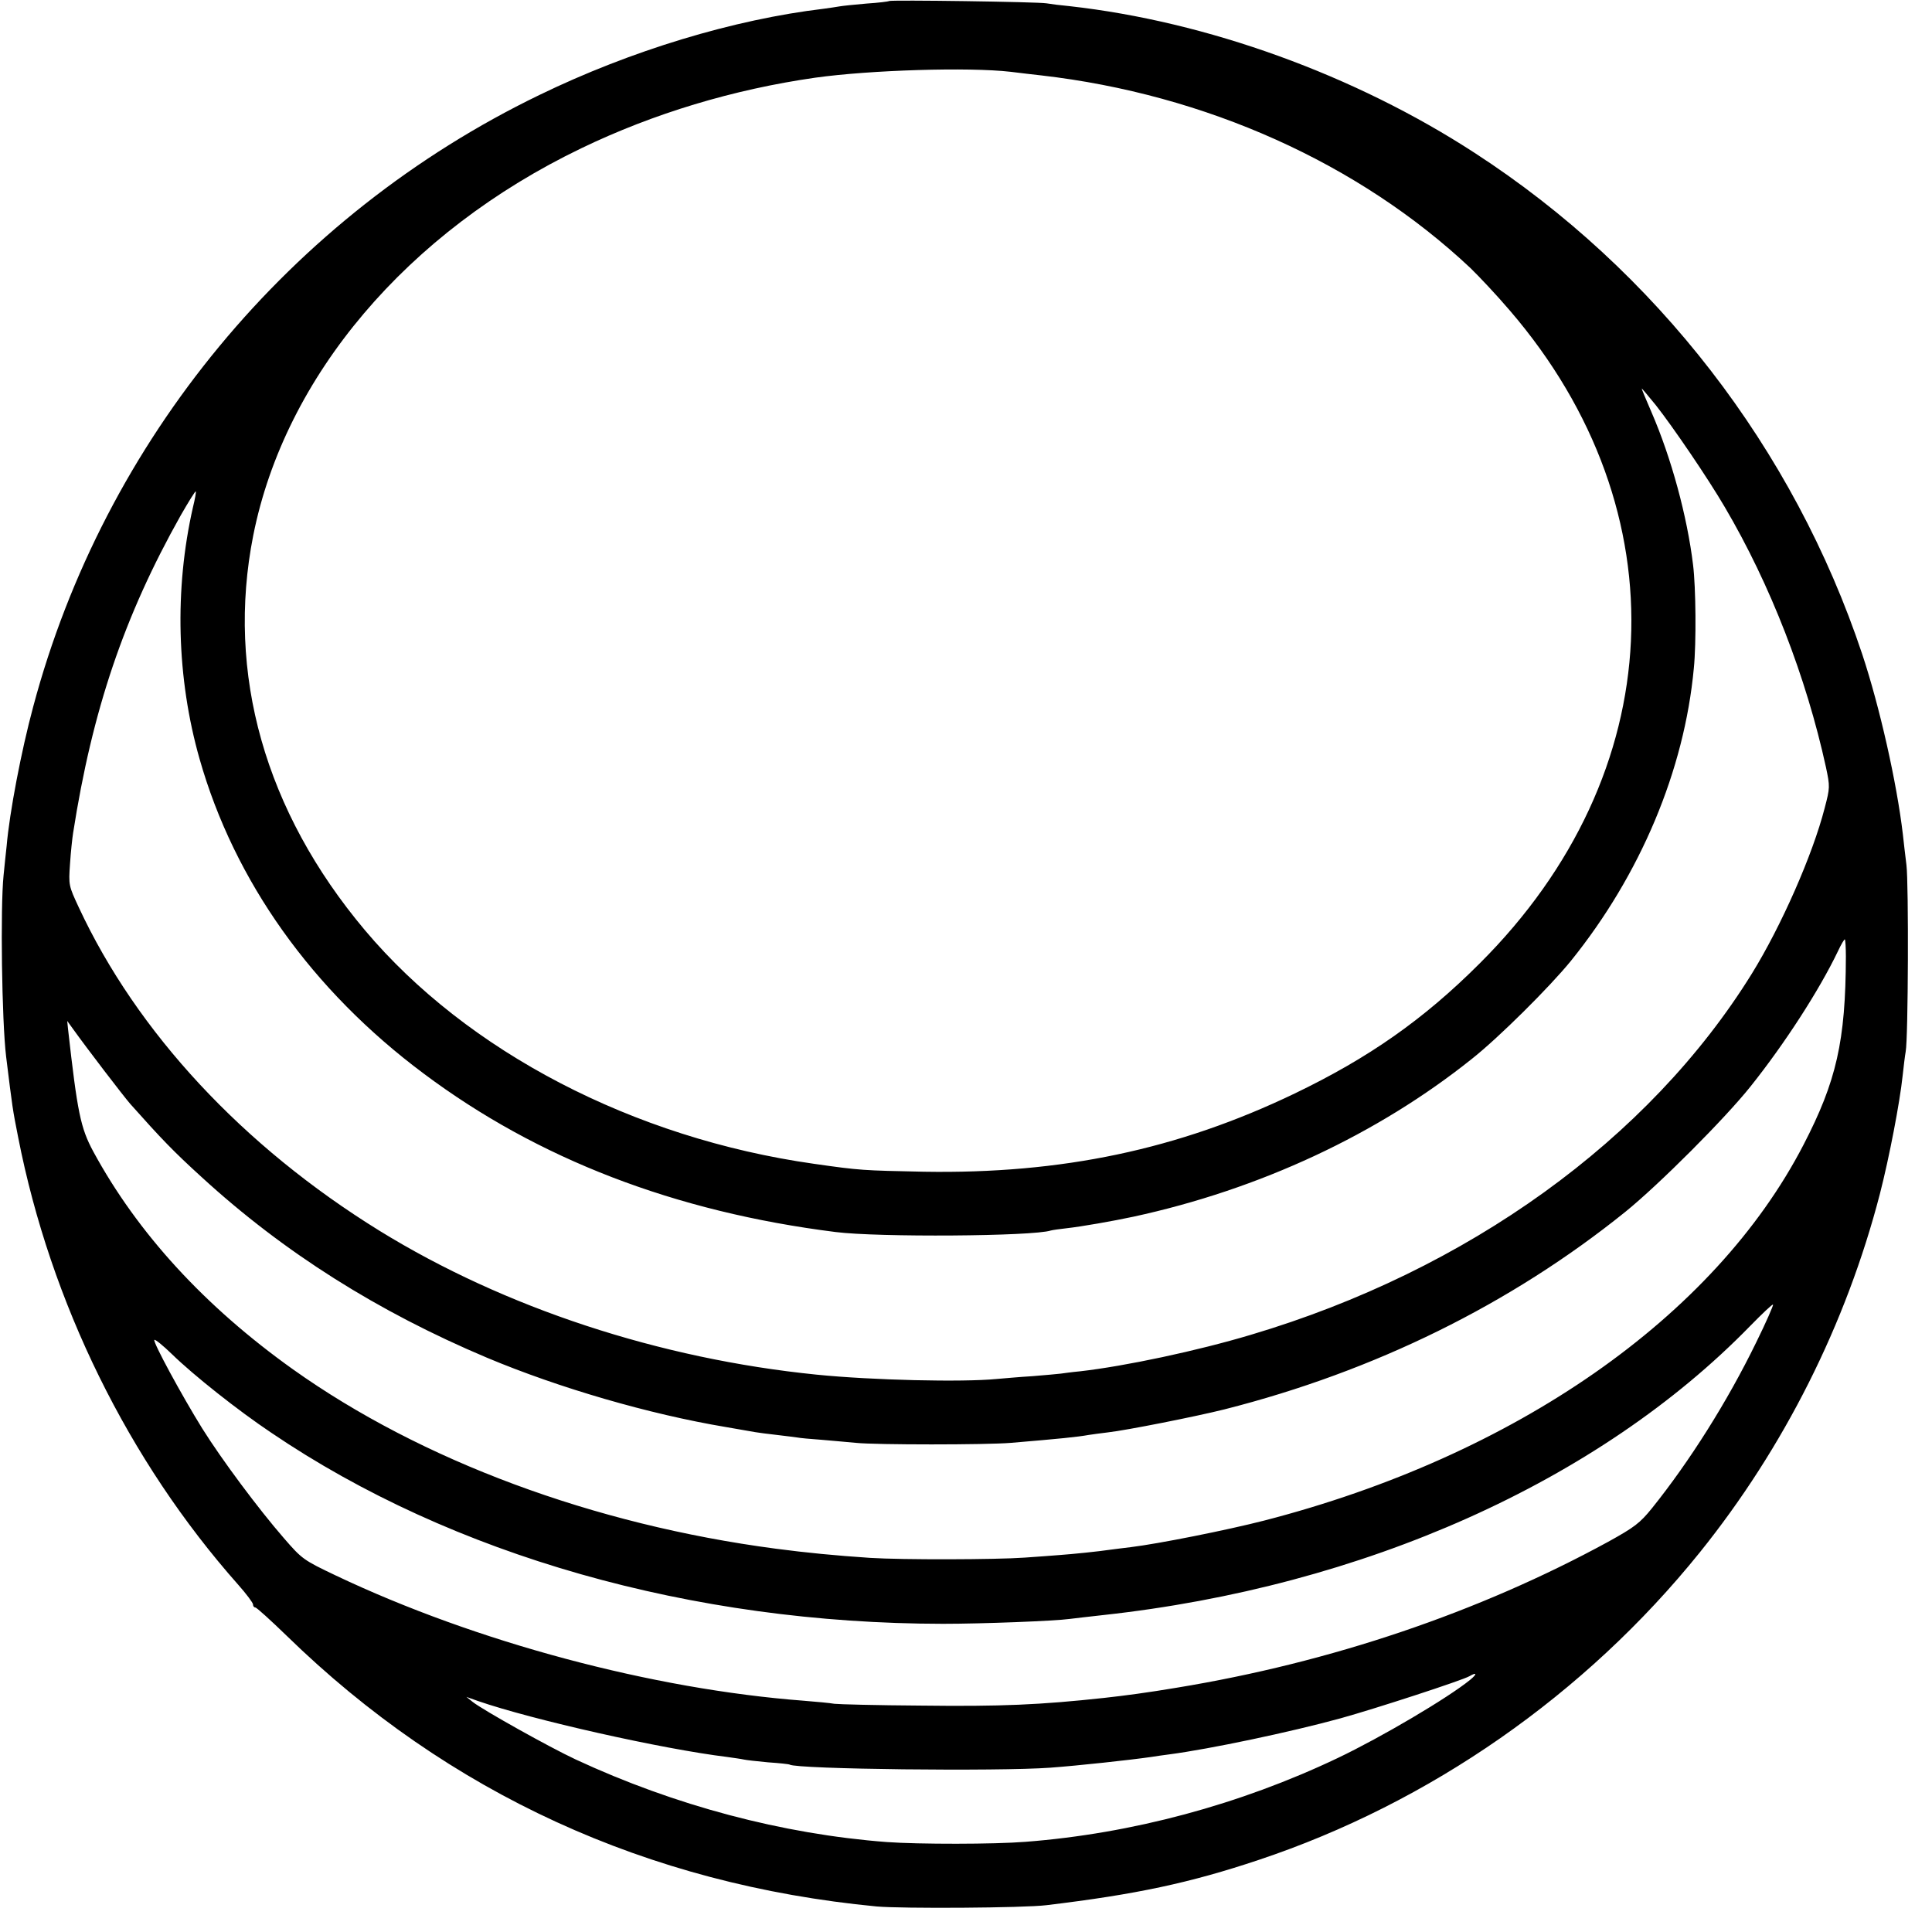
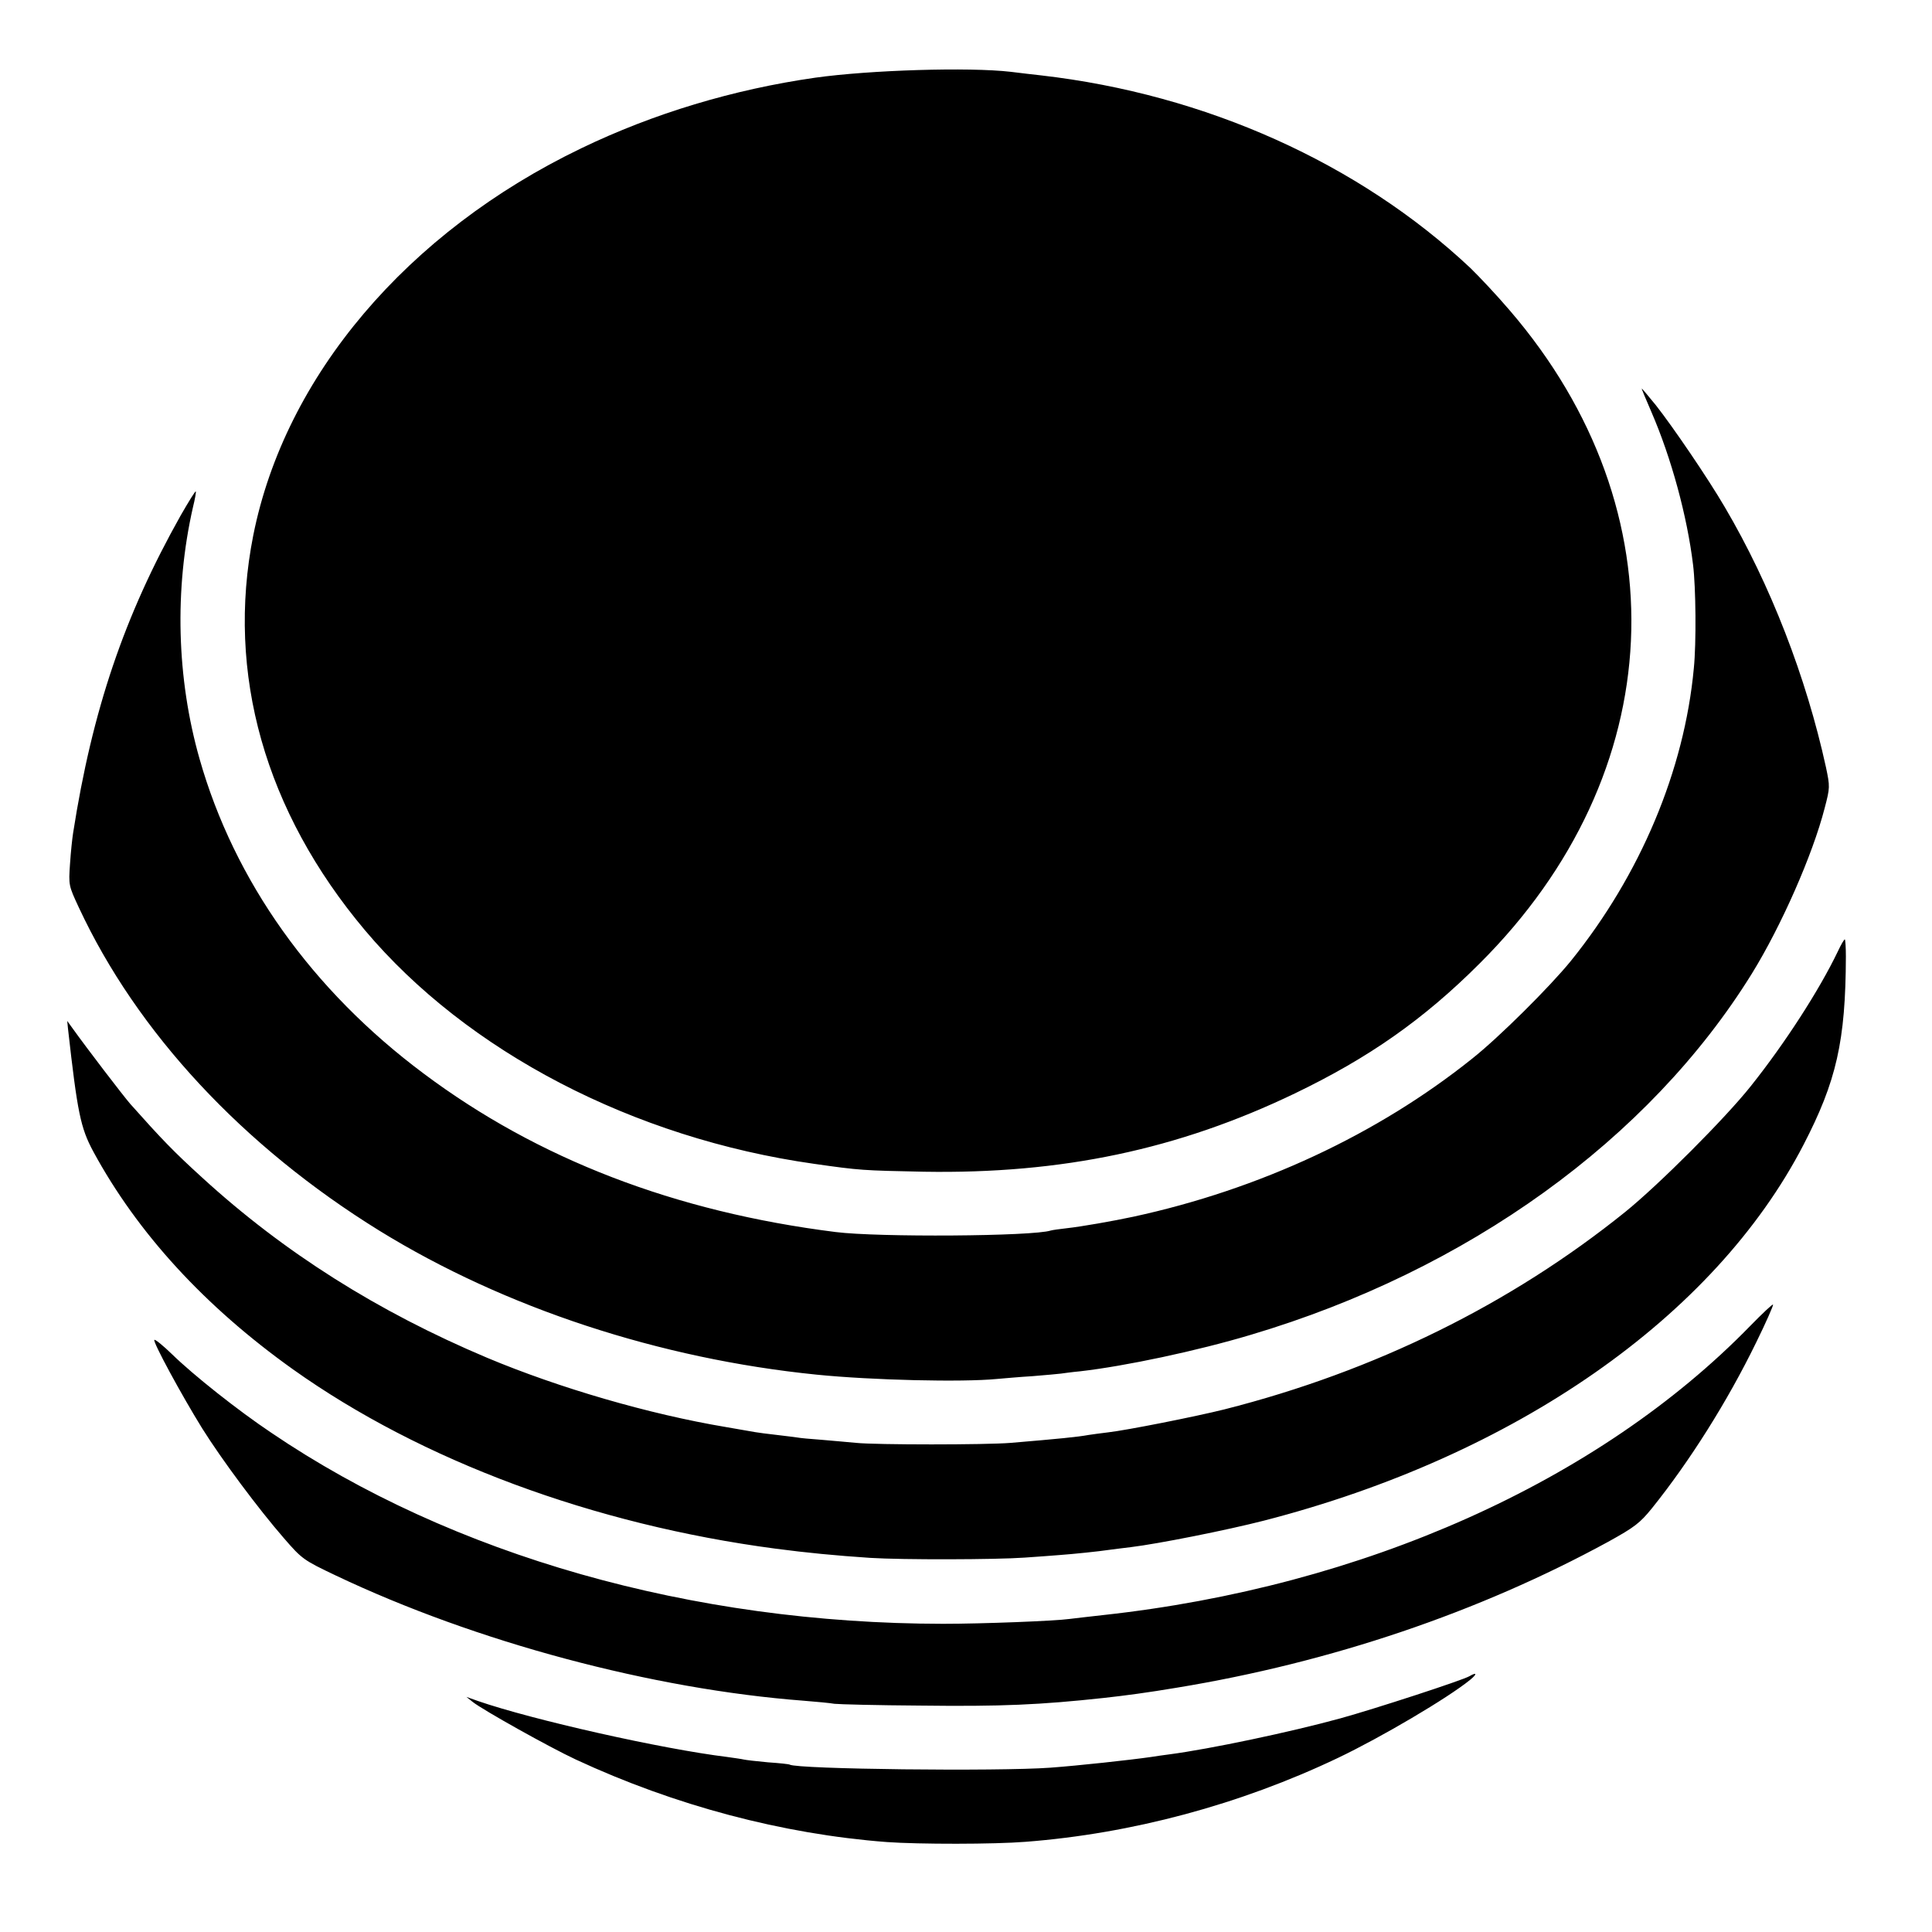
<svg xmlns="http://www.w3.org/2000/svg" version="1.0" width="756pt" height="756pt" viewBox="0 0 756 756" preserveAspectRatio="xMidYMid meet">
  <g transform="translate(0,756) scale(0.1,-0.1)" fill="#000000" stroke="none">
-     <path d="M3479 7556 c-2 -2 -42 -7 -89 -10 -47 -4 -94 -9 -105 -11 -11 -2 -38 -6 -60 -9 -354 -42 -757 -164 -1115 -338 -975 -472 -1702 -1351 -1980 -2393 -47 -174 -93 -416 -104 -545 -3 -25 -8 -76 -12 -115 -13 -126 -7 -570 10 -710 25 -202 25 -204 47 -315 127 -648 432 -1267 861 -1751 32 -36 58 -71 58 -77 0 -7 4 -12 9 -12 5 0 60 -50 123 -111 632 -616 1411 -973 2308 -1059 99 -9 578 -6 665 5 350 42 561 87 830 177 669 223 1278 647 1726 1203 330 410 573 894 705 1403 37 144 78 358 89 462 4 36 9 79 12 95 10 52 12 657 3 730 -5 39 -11 93 -14 120 -24 204 -91 500 -159 705 -268 804 -806 1501 -1517 1962 -469 305 -1047 514 -1585 574 -33 3 -73 8 -90 11 -36 6 -610 14 -616 9z m476 -277 c39 -5 92 -11 119 -14 644 -74 1244 -344 1680 -754 32 -31 102 -105 154 -166 675 -785 628 -1812 -118 -2555 -220 -220 -435 -370 -724 -509 -456 -219 -911 -315 -1451 -306 -239 5 -248 5 -430 31 -707 100 -1357 439 -1757 914 -391 465 -544 1005 -437 1545 124 623 602 1187 1284 1515 282 136 594 230 915 276 214 30 601 42 765 23z m2524 -1304 c67 -85 204 -286 270 -399 179 -304 319 -666 396 -1018 16 -76 16 -80 -5 -160 -47 -183 -170 -462 -285 -648 -402 -649 -1112 -1161 -1960 -1413 -210 -63 -493 -123 -669 -143 -33 -3 -67 -8 -75 -9 -9 -1 -59 -6 -111 -10 -52 -3 -115 -9 -140 -11 -134 -13 -487 -5 -705 17 -614 62 -1220 261 -1710 563 -534 330 -949 776 -1177 1266 -39 84 -40 86 -34 170 3 47 9 101 12 120 75 481 200 850 421 1243 31 54 57 96 59 94 2 -1 -3 -30 -11 -62 -73 -321 -64 -669 26 -985 136 -478 440 -905 877 -1231 446 -334 983 -541 1612 -620 165 -21 773 -17 842 6 7 2 36 6 63 9 55 6 181 28 260 45 494 107 955 322 1325 618 105 83 305 282 387 383 272 337 444 746 481 1145 10 98 8 318 -3 405 -23 190 -85 418 -163 598 -22 50 -39 92 -38 92 1 0 26 -29 55 -65z m744 -2158 c-1 -331 -37 -488 -166 -737 -349 -674 -1129 -1217 -2110 -1470 -148 -38 -415 -91 -522 -104 -27 -3 -63 -8 -80 -10 -47 -7 -145 -17 -200 -21 -27 -2 -89 -7 -136 -10 -113 -8 -477 -9 -604 -1 -135 9 -249 20 -370 36 -712 94 -1386 344 -1889 702 -345 246 -608 533 -781 852 -50 93 -62 152 -99 481 l-3 30 21 -29 c58 -81 199 -265 226 -296 122 -137 169 -186 280 -287 321 -294 689 -526 1116 -706 281 -118 635 -221 934 -271 52 -9 104 -18 115 -20 11 -2 49 -7 85 -11 36 -4 72 -9 80 -10 9 -2 52 -6 95 -9 44 -4 105 -9 135 -12 77 -8 508 -8 605 0 190 16 261 23 305 31 14 2 48 7 75 10 72 8 344 62 456 90 588 149 1121 412 1569 773 131 106 391 366 491 492 134 168 268 376 340 526 13 28 26 50 28 48 2 -2 4 -32 4 -67z m-351 -1510 c-113 -232 -261 -466 -408 -649 -47 -58 -68 -74 -171 -131 -506 -276 -1085 -472 -1688 -571 -113 -19 -203 -31 -285 -40 -249 -27 -401 -34 -720 -30 -168 1 -318 5 -335 7 -16 3 -70 8 -120 12 -592 45 -1284 230 -1831 490 -126 60 -132 64 -203 146 -100 115 -243 307 -320 430 -80 129 -194 339 -187 346 3 3 34 -22 69 -56 84 -82 258 -220 388 -307 709 -481 1647 -747 2629 -748 155 0 438 11 495 19 17 2 75 9 130 15 1020 111 1941 523 2534 1132 47 48 87 86 89 83 2 -2 -27 -69 -66 -148z m-1119 -1320 c-87 -71 -348 -225 -518 -306 -384 -183 -807 -296 -1221 -328 -124 -10 -419 -10 -544 -1 -408 31 -830 143 -1217 323 -103 48 -362 193 -403 225 l-25 20 45 -16 c214 -74 721 -188 975 -219 28 -4 57 -8 65 -10 8 -2 51 -7 95 -11 44 -3 82 -7 85 -9 29 -18 816 -27 1020 -12 109 8 312 30 395 42 17 3 48 7 70 10 160 21 473 87 670 141 134 37 478 149 505 165 29 17 31 9 3 -14z" />
+     <path d="M3479 7556 z m476 -277 c39 -5 92 -11 119 -14 644 -74 1244 -344 1680 -754 32 -31 102 -105 154 -166 675 -785 628 -1812 -118 -2555 -220 -220 -435 -370 -724 -509 -456 -219 -911 -315 -1451 -306 -239 5 -248 5 -430 31 -707 100 -1357 439 -1757 914 -391 465 -544 1005 -437 1545 124 623 602 1187 1284 1515 282 136 594 230 915 276 214 30 601 42 765 23z m2524 -1304 c67 -85 204 -286 270 -399 179 -304 319 -666 396 -1018 16 -76 16 -80 -5 -160 -47 -183 -170 -462 -285 -648 -402 -649 -1112 -1161 -1960 -1413 -210 -63 -493 -123 -669 -143 -33 -3 -67 -8 -75 -9 -9 -1 -59 -6 -111 -10 -52 -3 -115 -9 -140 -11 -134 -13 -487 -5 -705 17 -614 62 -1220 261 -1710 563 -534 330 -949 776 -1177 1266 -39 84 -40 86 -34 170 3 47 9 101 12 120 75 481 200 850 421 1243 31 54 57 96 59 94 2 -1 -3 -30 -11 -62 -73 -321 -64 -669 26 -985 136 -478 440 -905 877 -1231 446 -334 983 -541 1612 -620 165 -21 773 -17 842 6 7 2 36 6 63 9 55 6 181 28 260 45 494 107 955 322 1325 618 105 83 305 282 387 383 272 337 444 746 481 1145 10 98 8 318 -3 405 -23 190 -85 418 -163 598 -22 50 -39 92 -38 92 1 0 26 -29 55 -65z m744 -2158 c-1 -331 -37 -488 -166 -737 -349 -674 -1129 -1217 -2110 -1470 -148 -38 -415 -91 -522 -104 -27 -3 -63 -8 -80 -10 -47 -7 -145 -17 -200 -21 -27 -2 -89 -7 -136 -10 -113 -8 -477 -9 -604 -1 -135 9 -249 20 -370 36 -712 94 -1386 344 -1889 702 -345 246 -608 533 -781 852 -50 93 -62 152 -99 481 l-3 30 21 -29 c58 -81 199 -265 226 -296 122 -137 169 -186 280 -287 321 -294 689 -526 1116 -706 281 -118 635 -221 934 -271 52 -9 104 -18 115 -20 11 -2 49 -7 85 -11 36 -4 72 -9 80 -10 9 -2 52 -6 95 -9 44 -4 105 -9 135 -12 77 -8 508 -8 605 0 190 16 261 23 305 31 14 2 48 7 75 10 72 8 344 62 456 90 588 149 1121 412 1569 773 131 106 391 366 491 492 134 168 268 376 340 526 13 28 26 50 28 48 2 -2 4 -32 4 -67z m-351 -1510 c-113 -232 -261 -466 -408 -649 -47 -58 -68 -74 -171 -131 -506 -276 -1085 -472 -1688 -571 -113 -19 -203 -31 -285 -40 -249 -27 -401 -34 -720 -30 -168 1 -318 5 -335 7 -16 3 -70 8 -120 12 -592 45 -1284 230 -1831 490 -126 60 -132 64 -203 146 -100 115 -243 307 -320 430 -80 129 -194 339 -187 346 3 3 34 -22 69 -56 84 -82 258 -220 388 -307 709 -481 1647 -747 2629 -748 155 0 438 11 495 19 17 2 75 9 130 15 1020 111 1941 523 2534 1132 47 48 87 86 89 83 2 -2 -27 -69 -66 -148z m-1119 -1320 c-87 -71 -348 -225 -518 -306 -384 -183 -807 -296 -1221 -328 -124 -10 -419 -10 -544 -1 -408 31 -830 143 -1217 323 -103 48 -362 193 -403 225 l-25 20 45 -16 c214 -74 721 -188 975 -219 28 -4 57 -8 65 -10 8 -2 51 -7 95 -11 44 -3 82 -7 85 -9 29 -18 816 -27 1020 -12 109 8 312 30 395 42 17 3 48 7 70 10 160 21 473 87 670 141 134 37 478 149 505 165 29 17 31 9 3 -14z" />
  </g>
</svg>